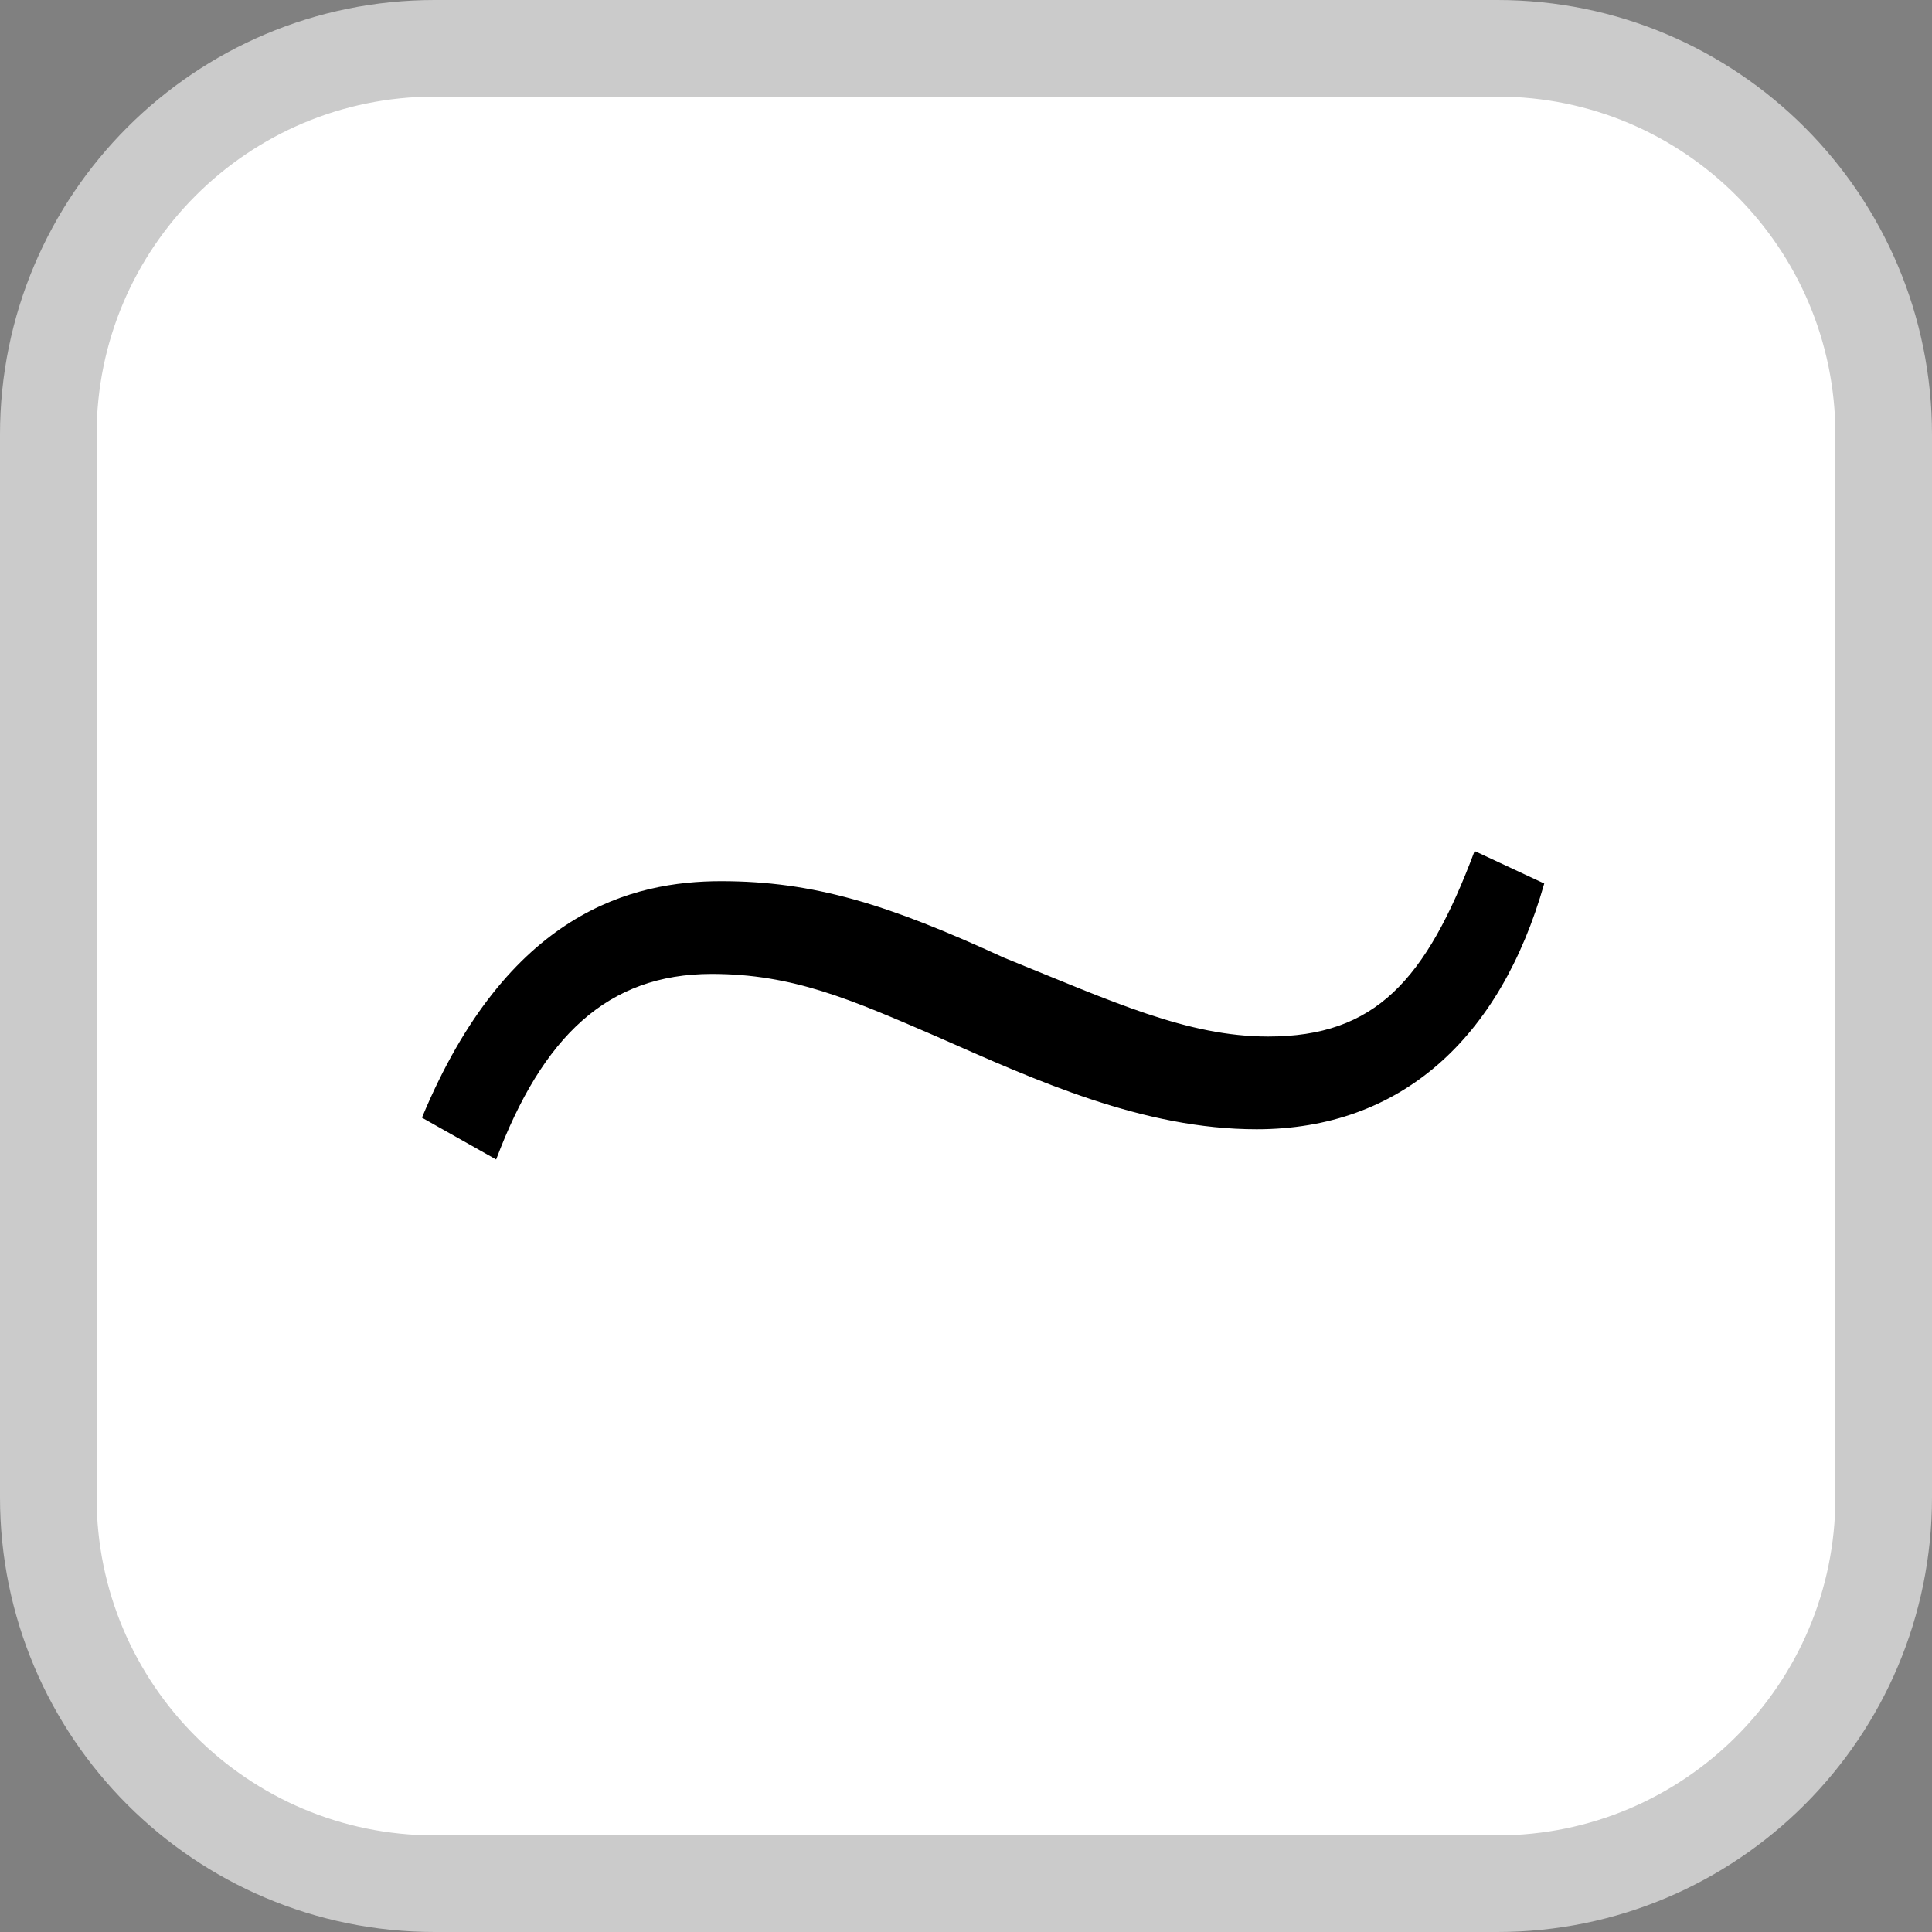
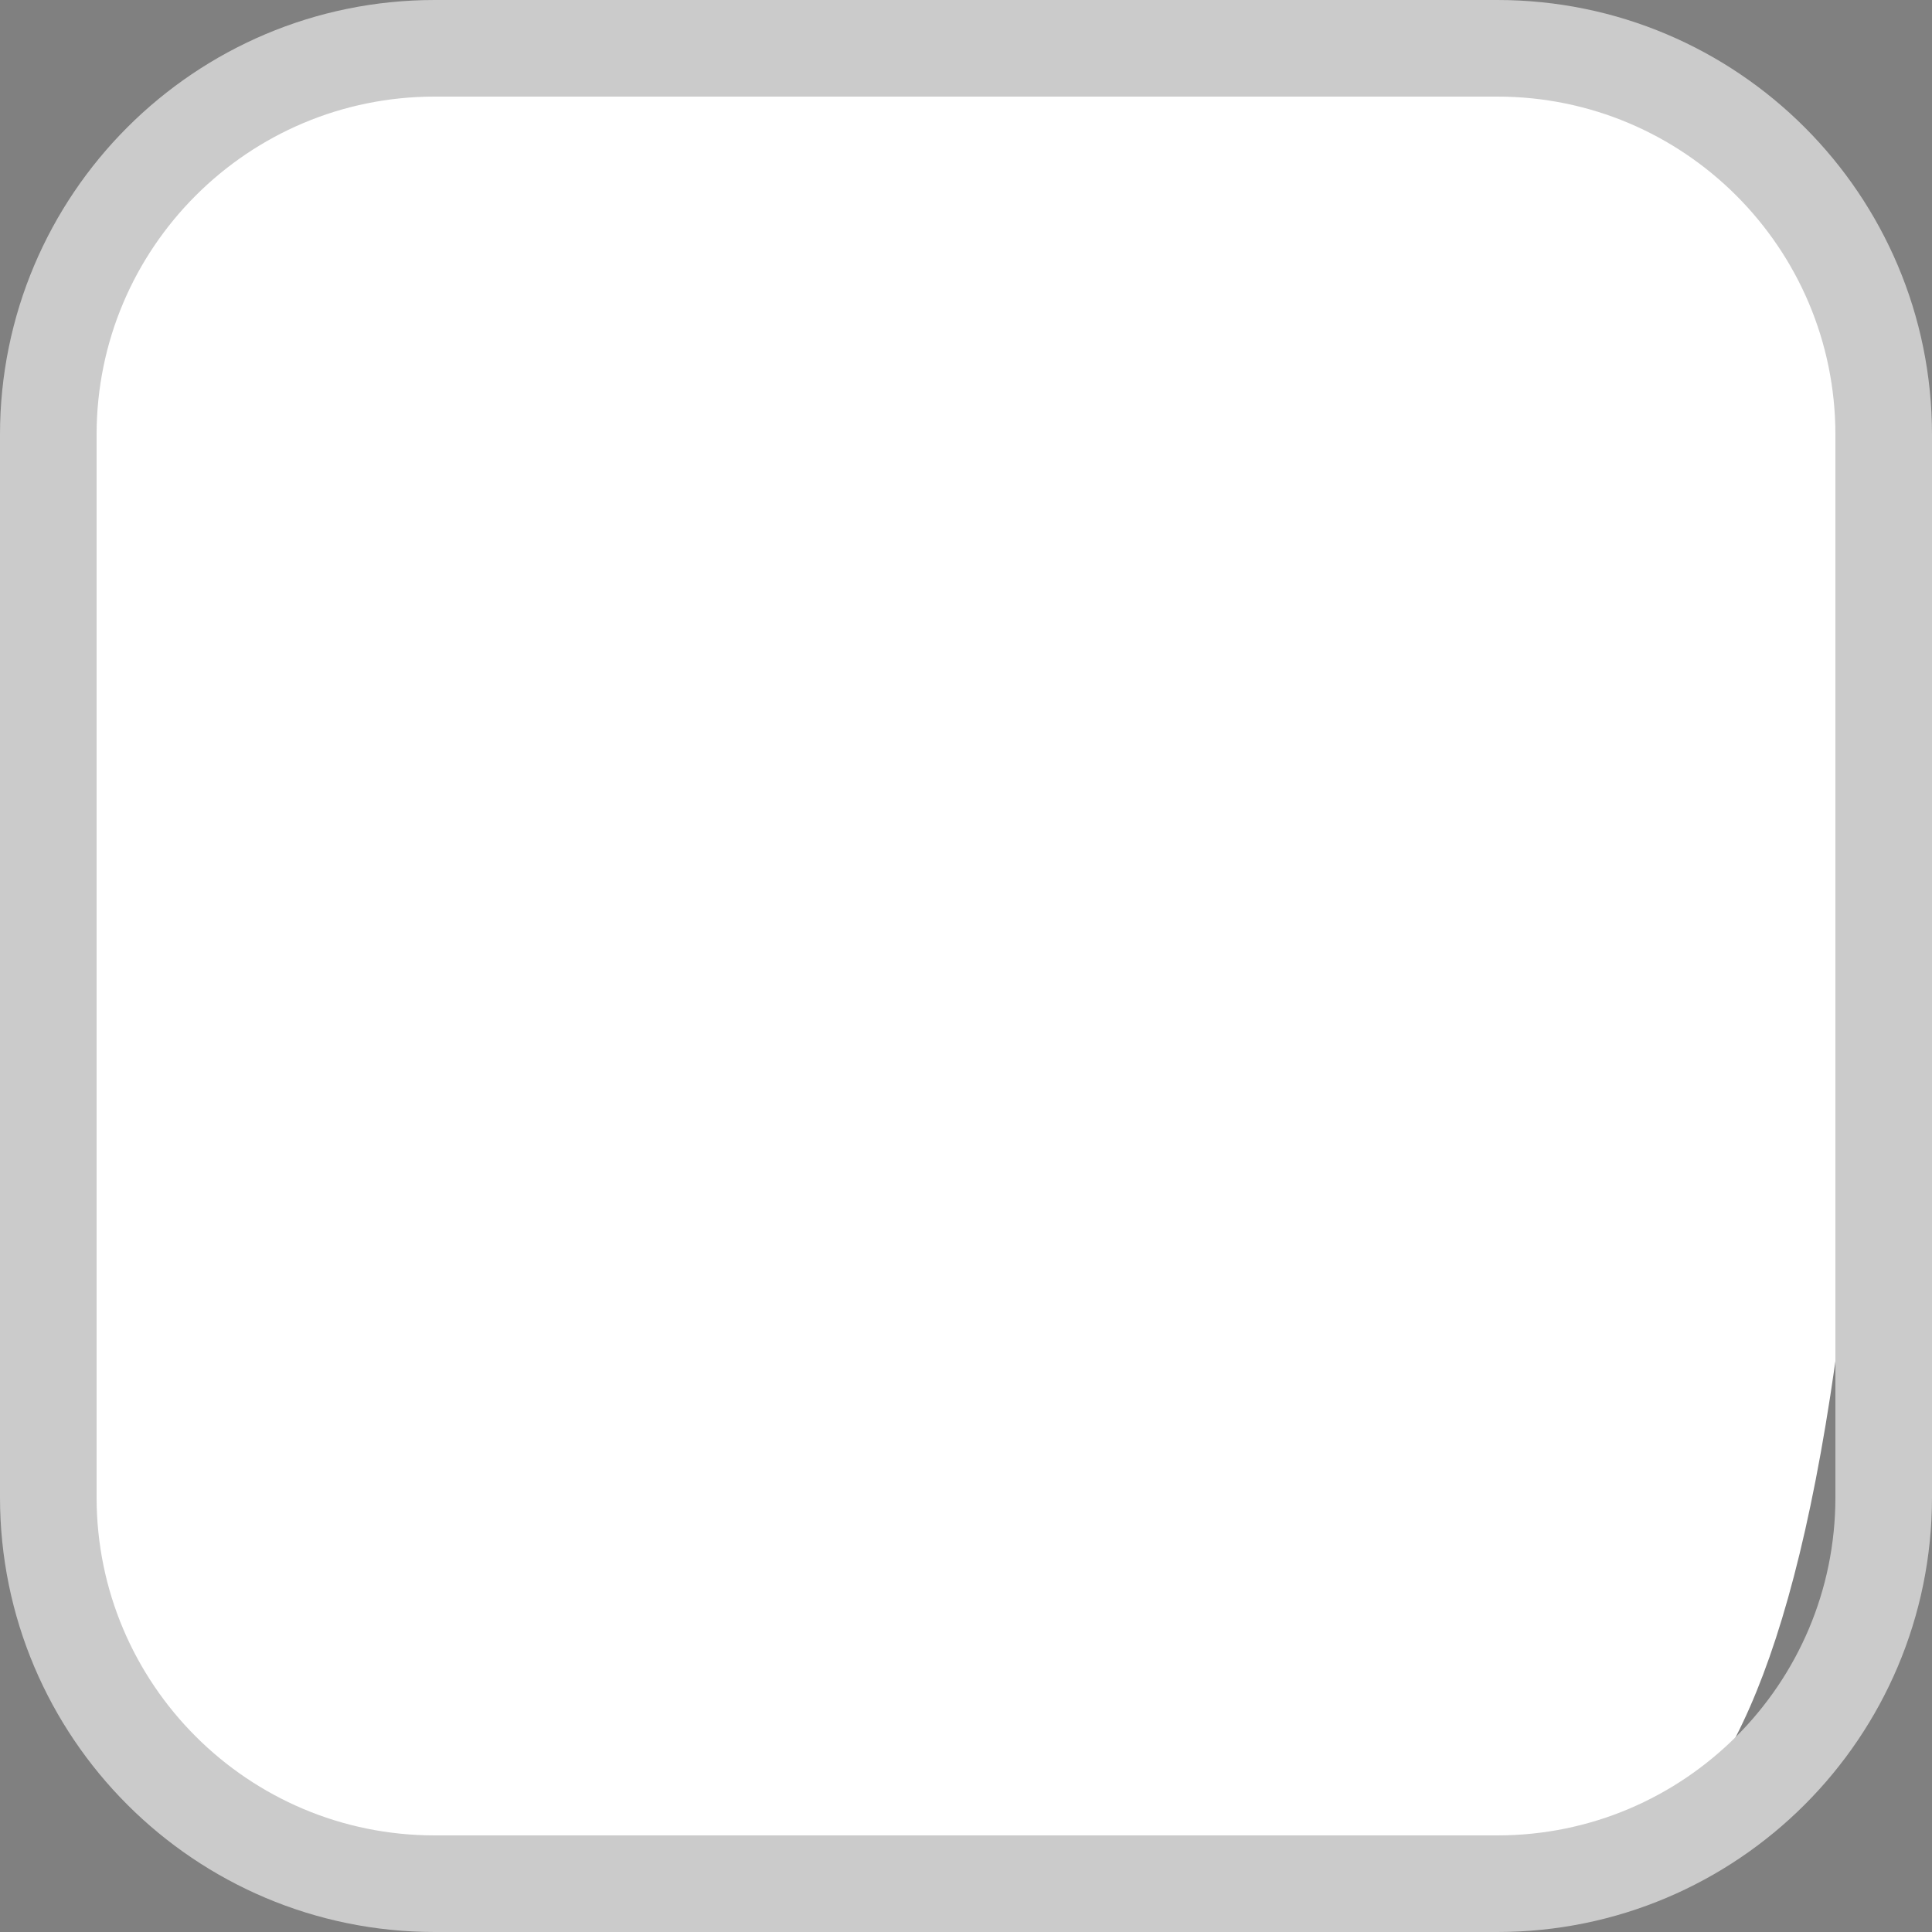
<svg xmlns="http://www.w3.org/2000/svg" width="20px" height="20px" viewBox="0 0 20 20" version="1.1">
  <rect x="0" y="0" width="20" height="20" fill="#808080" stroke="none" />
  <title>~</title>
  <desc>Created with Sketch.</desc>
  <g id="页面-1" stroke="none" stroke-width="1" fill="none" fill-rule="evenodd">
    <g id="~">
-       <path d="M15.7,19.5 L4.3,19.5 C2.21,19.5 0.5,17.79 0.5,15.7 L0.5,4.3 C0.5,2.21 2.21,0.5 4.3,0.5 L15.7,0.5 C17.79,0.5 19.5,2.21 19.5,4.3 L19.5,15.7 C19.5,17.79 17.79,19.5 15.7,19.5 Z" id="path4" fill="#FFFFFF" fill-rule="nonzero" />
+       <path d="M15.7,19.5 L4.3,19.5 C2.21,19.5 0.5,17.79 0.5,15.7 L0.5,4.3 C0.5,2.21 2.21,0.5 4.3,0.5 L15.7,0.5 C17.79,0.5 19.5,2.21 19.5,4.3 C19.5,17.79 17.79,19.5 15.7,19.5 Z" id="path4" fill="#FFFFFF" fill-rule="nonzero" />
      <path d="M15.5,19.5 L4.5,19.5 C2.291,19.5 0.5,17.709 0.5,15.5 L0.5,4.5 C0.5,2.291 2.291,0.5 4.5,0.5 L15.5,0.5 C17.709,0.5 19.5,2.291 19.5,4.5 L19.5,15.5 C19.5,17.709 17.709,19.5 15.5,19.5 Z" id="path6" stroke="#CBCBCB" />
      <g id="g10" transform="translate(4, 8)" fill="#000000" fill-rule="nonzero">
-         <path d="M0.368,3.57 C1.256,1.434 2.553,1.122 3.465,1.122 C4.425,1.122 5.193,1.362 6.393,1.914 C7.521,2.37 8.289,2.73 9.129,2.73 C10.233,2.73 10.761,2.154 11.265,0.81 L11.986,1.146 C11.53,2.753 10.498,3.69 9.009,3.69 C7.833,3.69 6.729,3.186 5.696,2.73 C4.808,2.346 4.208,2.082 3.368,2.082 C2.288,2.082 1.616,2.73 1.136,4.003 L0.368,3.57 Z" id="path8" />
-       </g>
+         </g>
    </g>
  </g>
</svg>